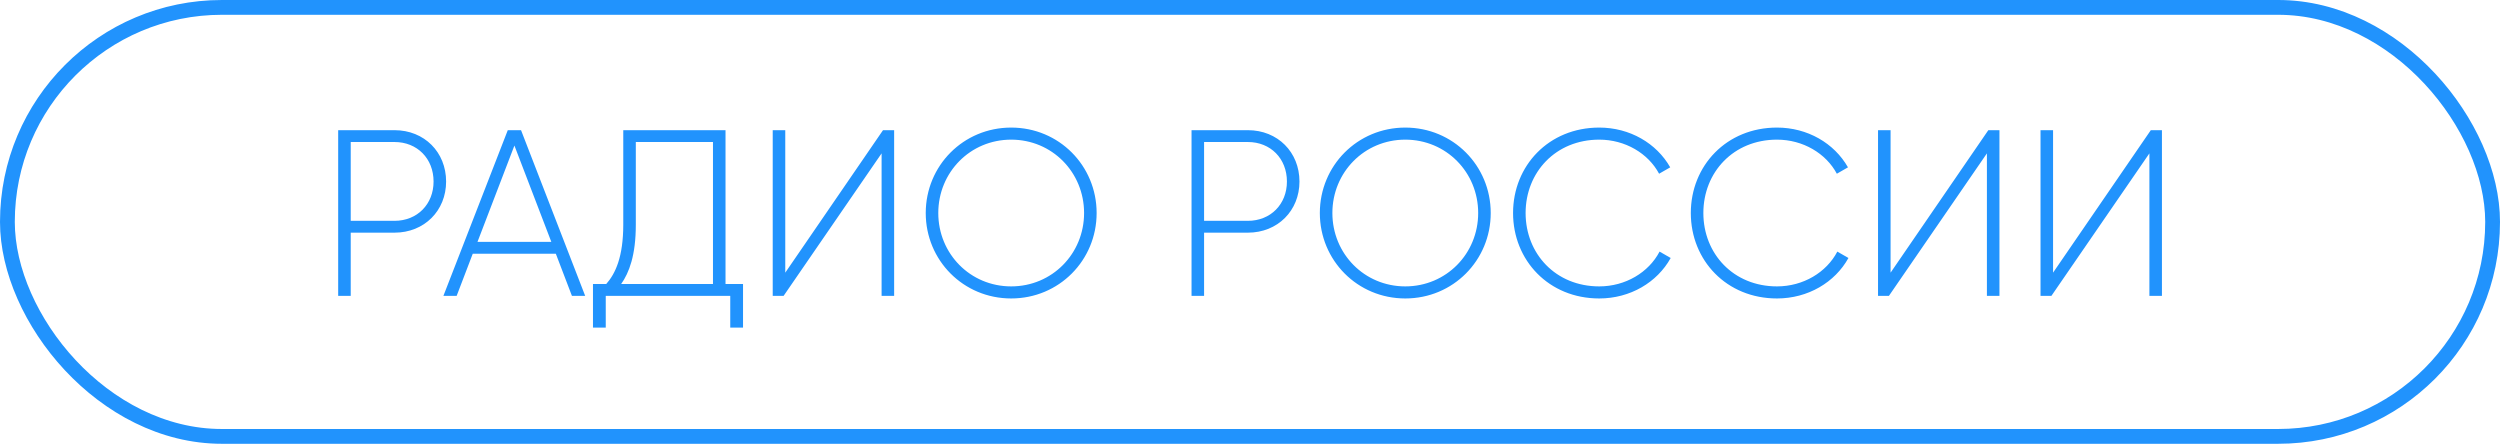
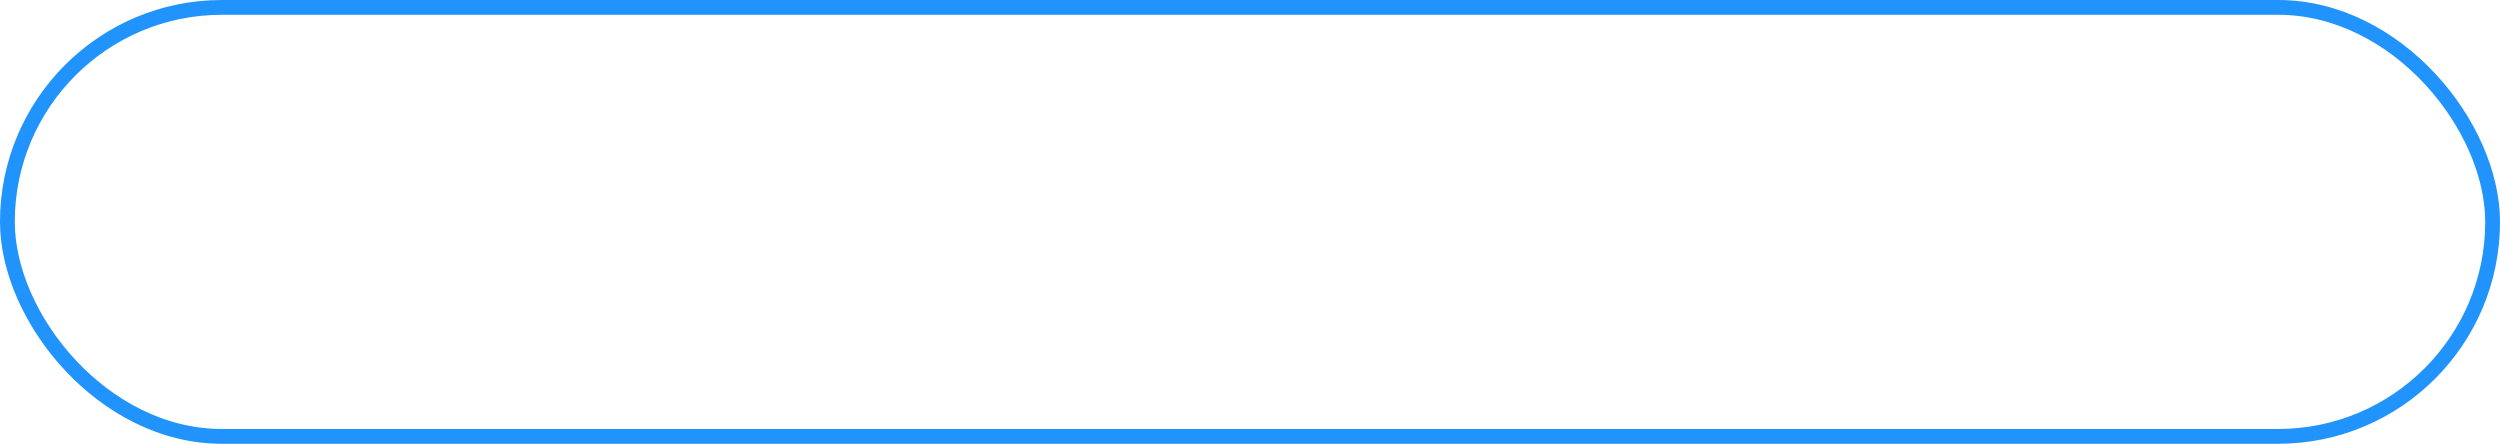
<svg xmlns="http://www.w3.org/2000/svg" width="169" height="30" viewBox="0 0 169 30" fill="none">
-   <path d="M26.669 8.8C28.685 8.8 30.157 10.288 30.157 12.272C30.157 14.24 28.685 15.728 26.669 15.728H23.709V20H22.861V8.8H26.669ZM26.669 14.928C28.205 14.928 29.309 13.808 29.309 12.272C29.309 10.72 28.205 9.6 26.669 9.6H23.709V14.928H26.669ZM38.662 20L37.574 17.152H31.958L30.87 20H29.974L34.326 8.8H35.222L39.558 20H38.662ZM32.278 16.352H37.27L34.774 9.84L32.278 16.352ZM49.045 19.2H50.229V22.144H49.365V20H40.949V22.144H40.085V19.2H40.981C41.605 18.496 42.133 17.36 42.133 15.184V8.8H49.045V19.2ZM42.981 15.2C42.981 17.248 42.533 18.432 41.989 19.2H48.197V9.6H42.981V15.2ZM59.596 20V10.368L52.972 20H52.236V8.8H53.084V18.432L59.692 8.8H60.444V20H59.596ZM68.356 20.176C65.124 20.176 62.58 17.6 62.58 14.4C62.58 11.2 65.124 8.624 68.356 8.624C71.588 8.624 74.132 11.2 74.132 14.4C74.132 17.6 71.588 20.176 68.356 20.176ZM68.356 19.36C71.124 19.36 73.284 17.152 73.284 14.4C73.284 11.648 71.124 9.44 68.356 9.44C65.588 9.44 63.428 11.648 63.428 14.4C63.428 17.152 65.588 19.36 68.356 19.36ZM84.356 8.8C86.372 8.8 87.844 10.288 87.844 12.272C87.844 14.24 86.372 15.728 84.356 15.728H81.396V20H80.548V8.8H84.356ZM84.356 14.928C85.892 14.928 86.996 13.808 86.996 12.272C86.996 10.72 85.892 9.6 84.356 9.6H81.396V14.928H84.356ZM94.997 20.176C91.765 20.176 89.221 17.6 89.221 14.4C89.221 11.2 91.765 8.624 94.997 8.624C98.229 8.624 100.773 11.2 100.773 14.4C100.773 17.6 98.229 20.176 94.997 20.176ZM94.997 19.36C97.765 19.36 99.925 17.152 99.925 14.4C99.925 11.648 97.765 9.44 94.997 9.44C92.229 9.44 90.069 11.648 90.069 14.4C90.069 17.152 92.229 19.36 94.997 19.36ZM108.107 20.176C104.699 20.176 102.283 17.6 102.283 14.4C102.283 11.2 104.699 8.624 108.107 8.624C110.171 8.624 111.979 9.68 112.907 11.312L112.155 11.744C111.419 10.368 109.867 9.44 108.107 9.44C105.163 9.44 103.131 11.648 103.131 14.4C103.131 17.152 105.163 19.36 108.107 19.36C109.883 19.36 111.451 18.416 112.187 17.008L112.939 17.44C112.027 19.088 110.203 20.176 108.107 20.176ZM120.123 20.176C116.715 20.176 114.299 17.6 114.299 14.4C114.299 11.2 116.715 8.624 120.123 8.624C122.187 8.624 123.995 9.68 124.923 11.312L124.171 11.744C123.435 10.368 121.883 9.44 120.123 9.44C117.179 9.44 115.147 11.648 115.147 14.4C115.147 17.152 117.179 19.36 120.123 19.36C121.899 19.36 123.467 18.416 124.203 17.008L124.955 17.44C124.043 19.088 122.219 20.176 120.123 20.176ZM134.315 20V10.368L127.691 20H126.955V8.8H127.803V18.432L134.411 8.8H135.163V20H134.315ZM145.299 20V10.368L138.675 20H137.939V8.8H138.787V18.432L145.395 8.8H146.147V20H145.299Z" fill="#2193FD" />
  <rect x="0.5" y="0.5" width="168" height="29" rx="14.5" stroke="#2193FD" />
</svg>